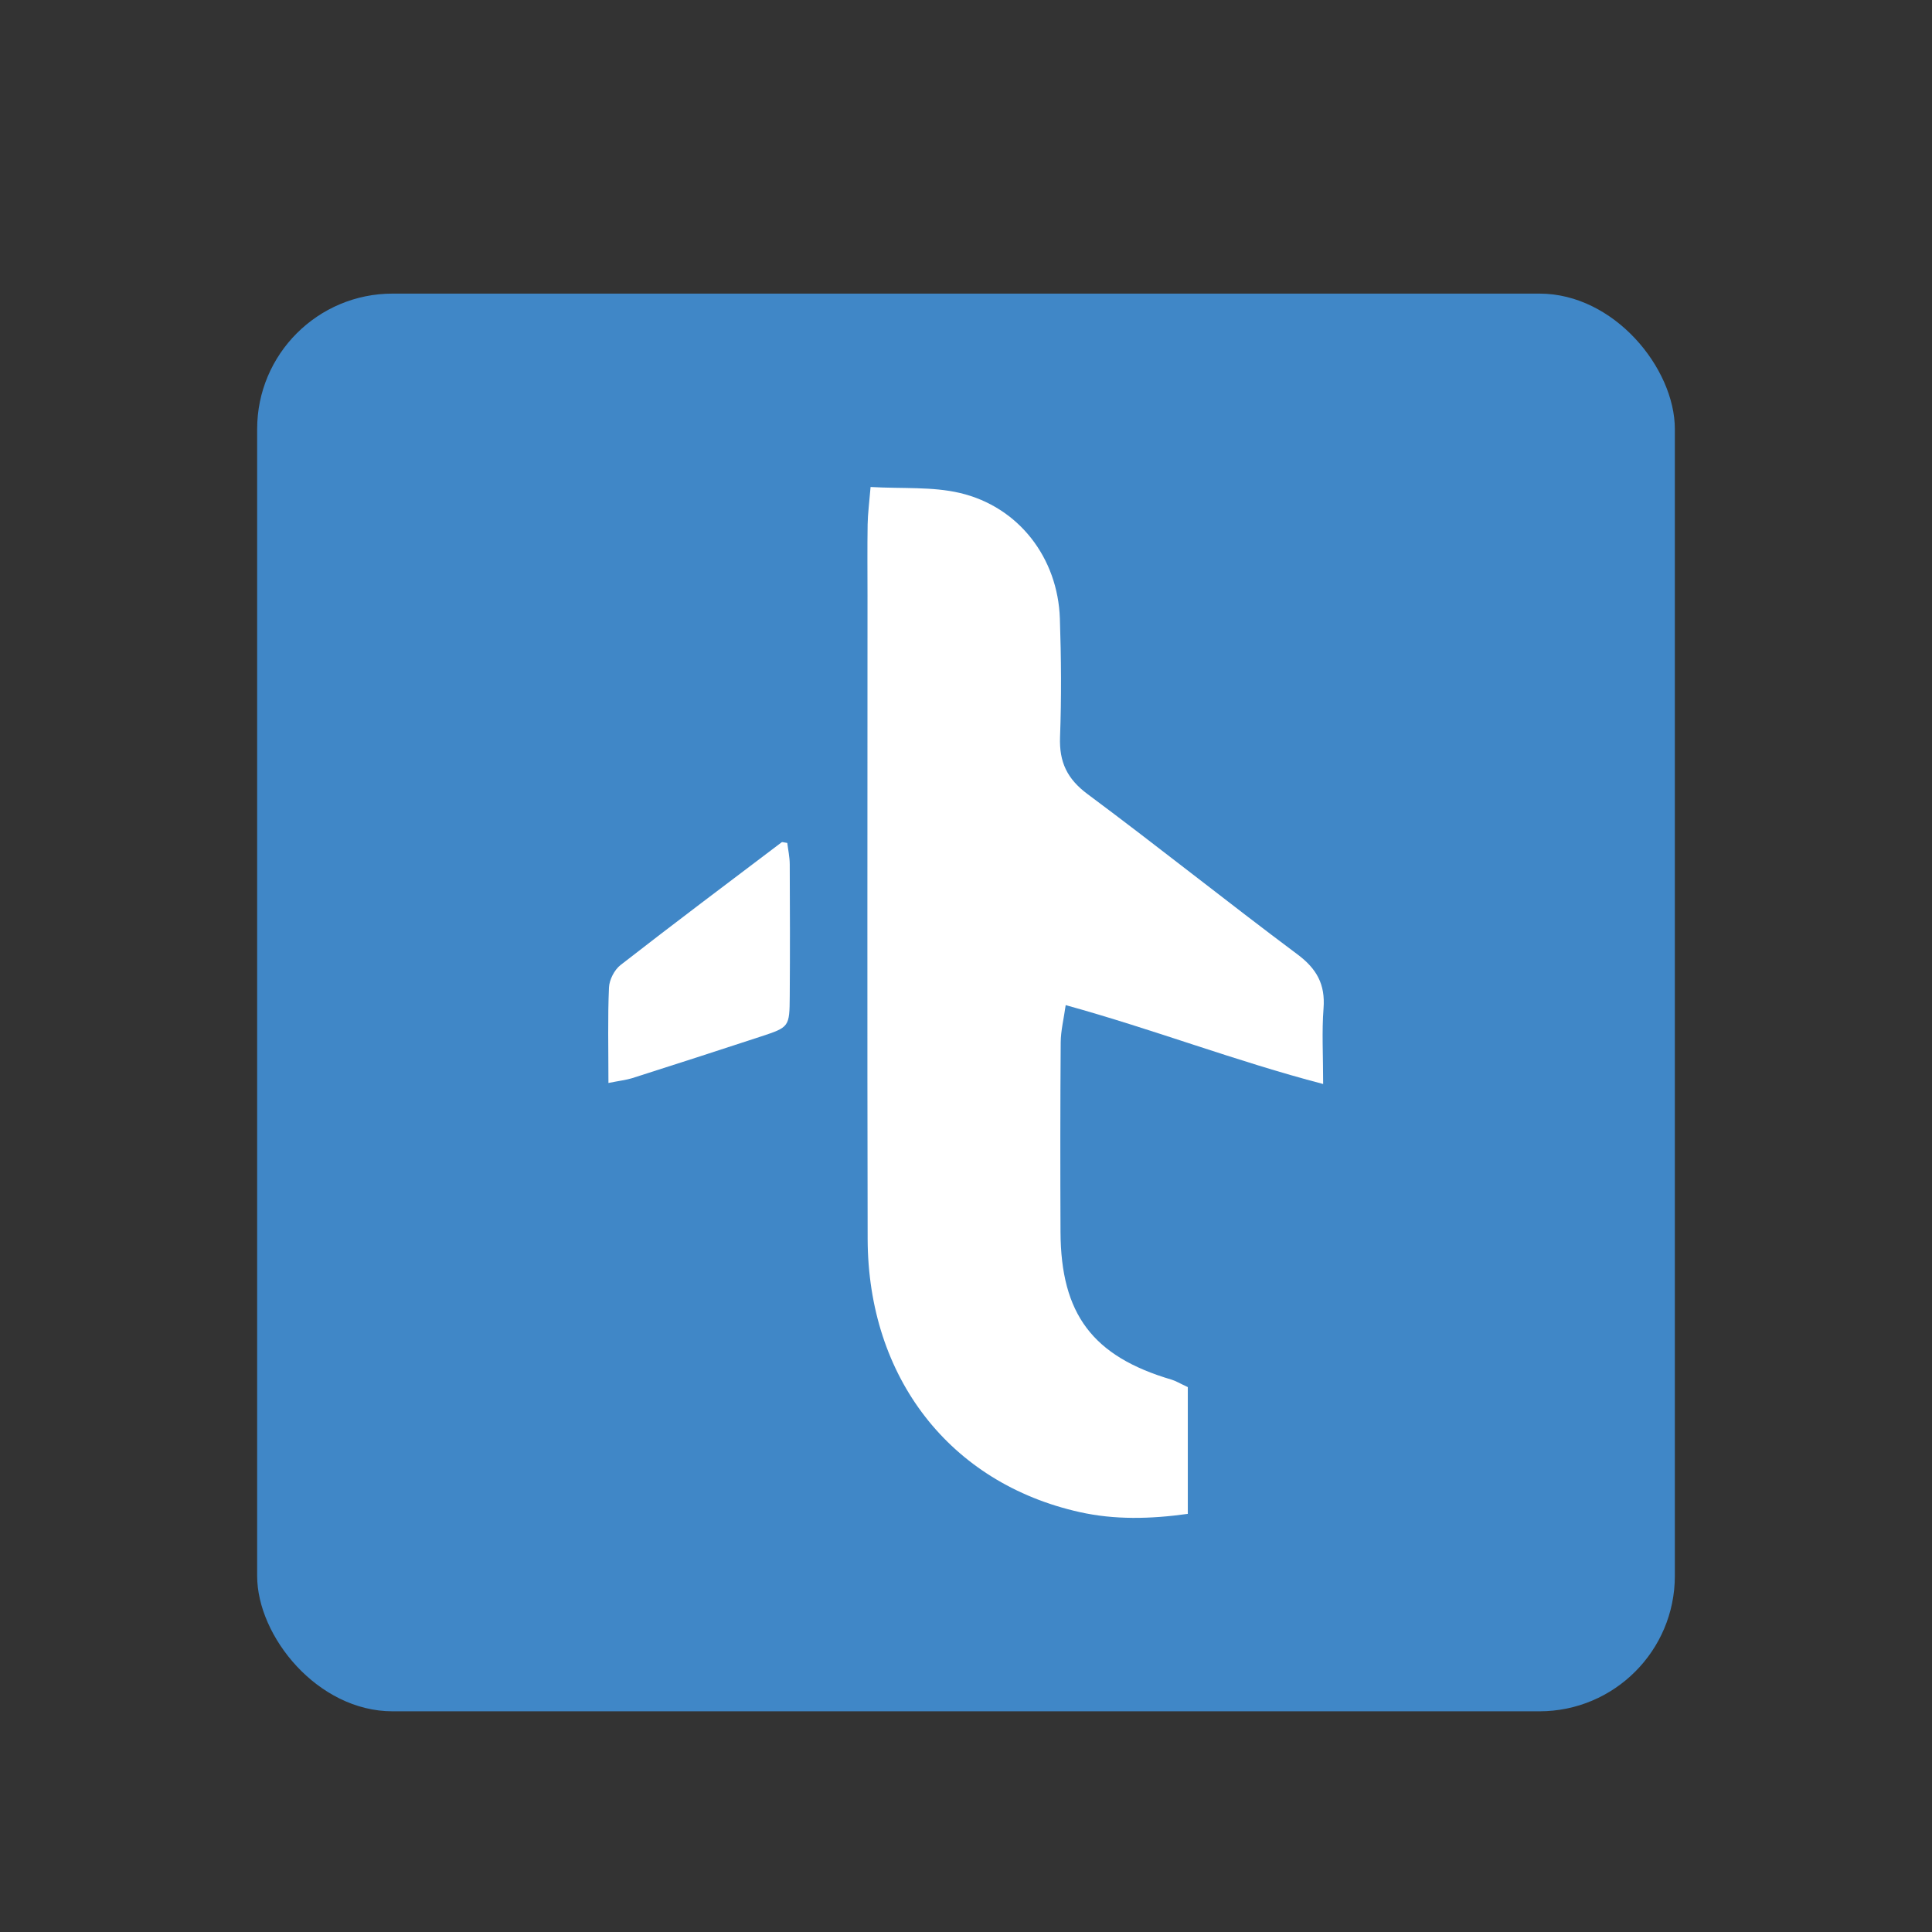
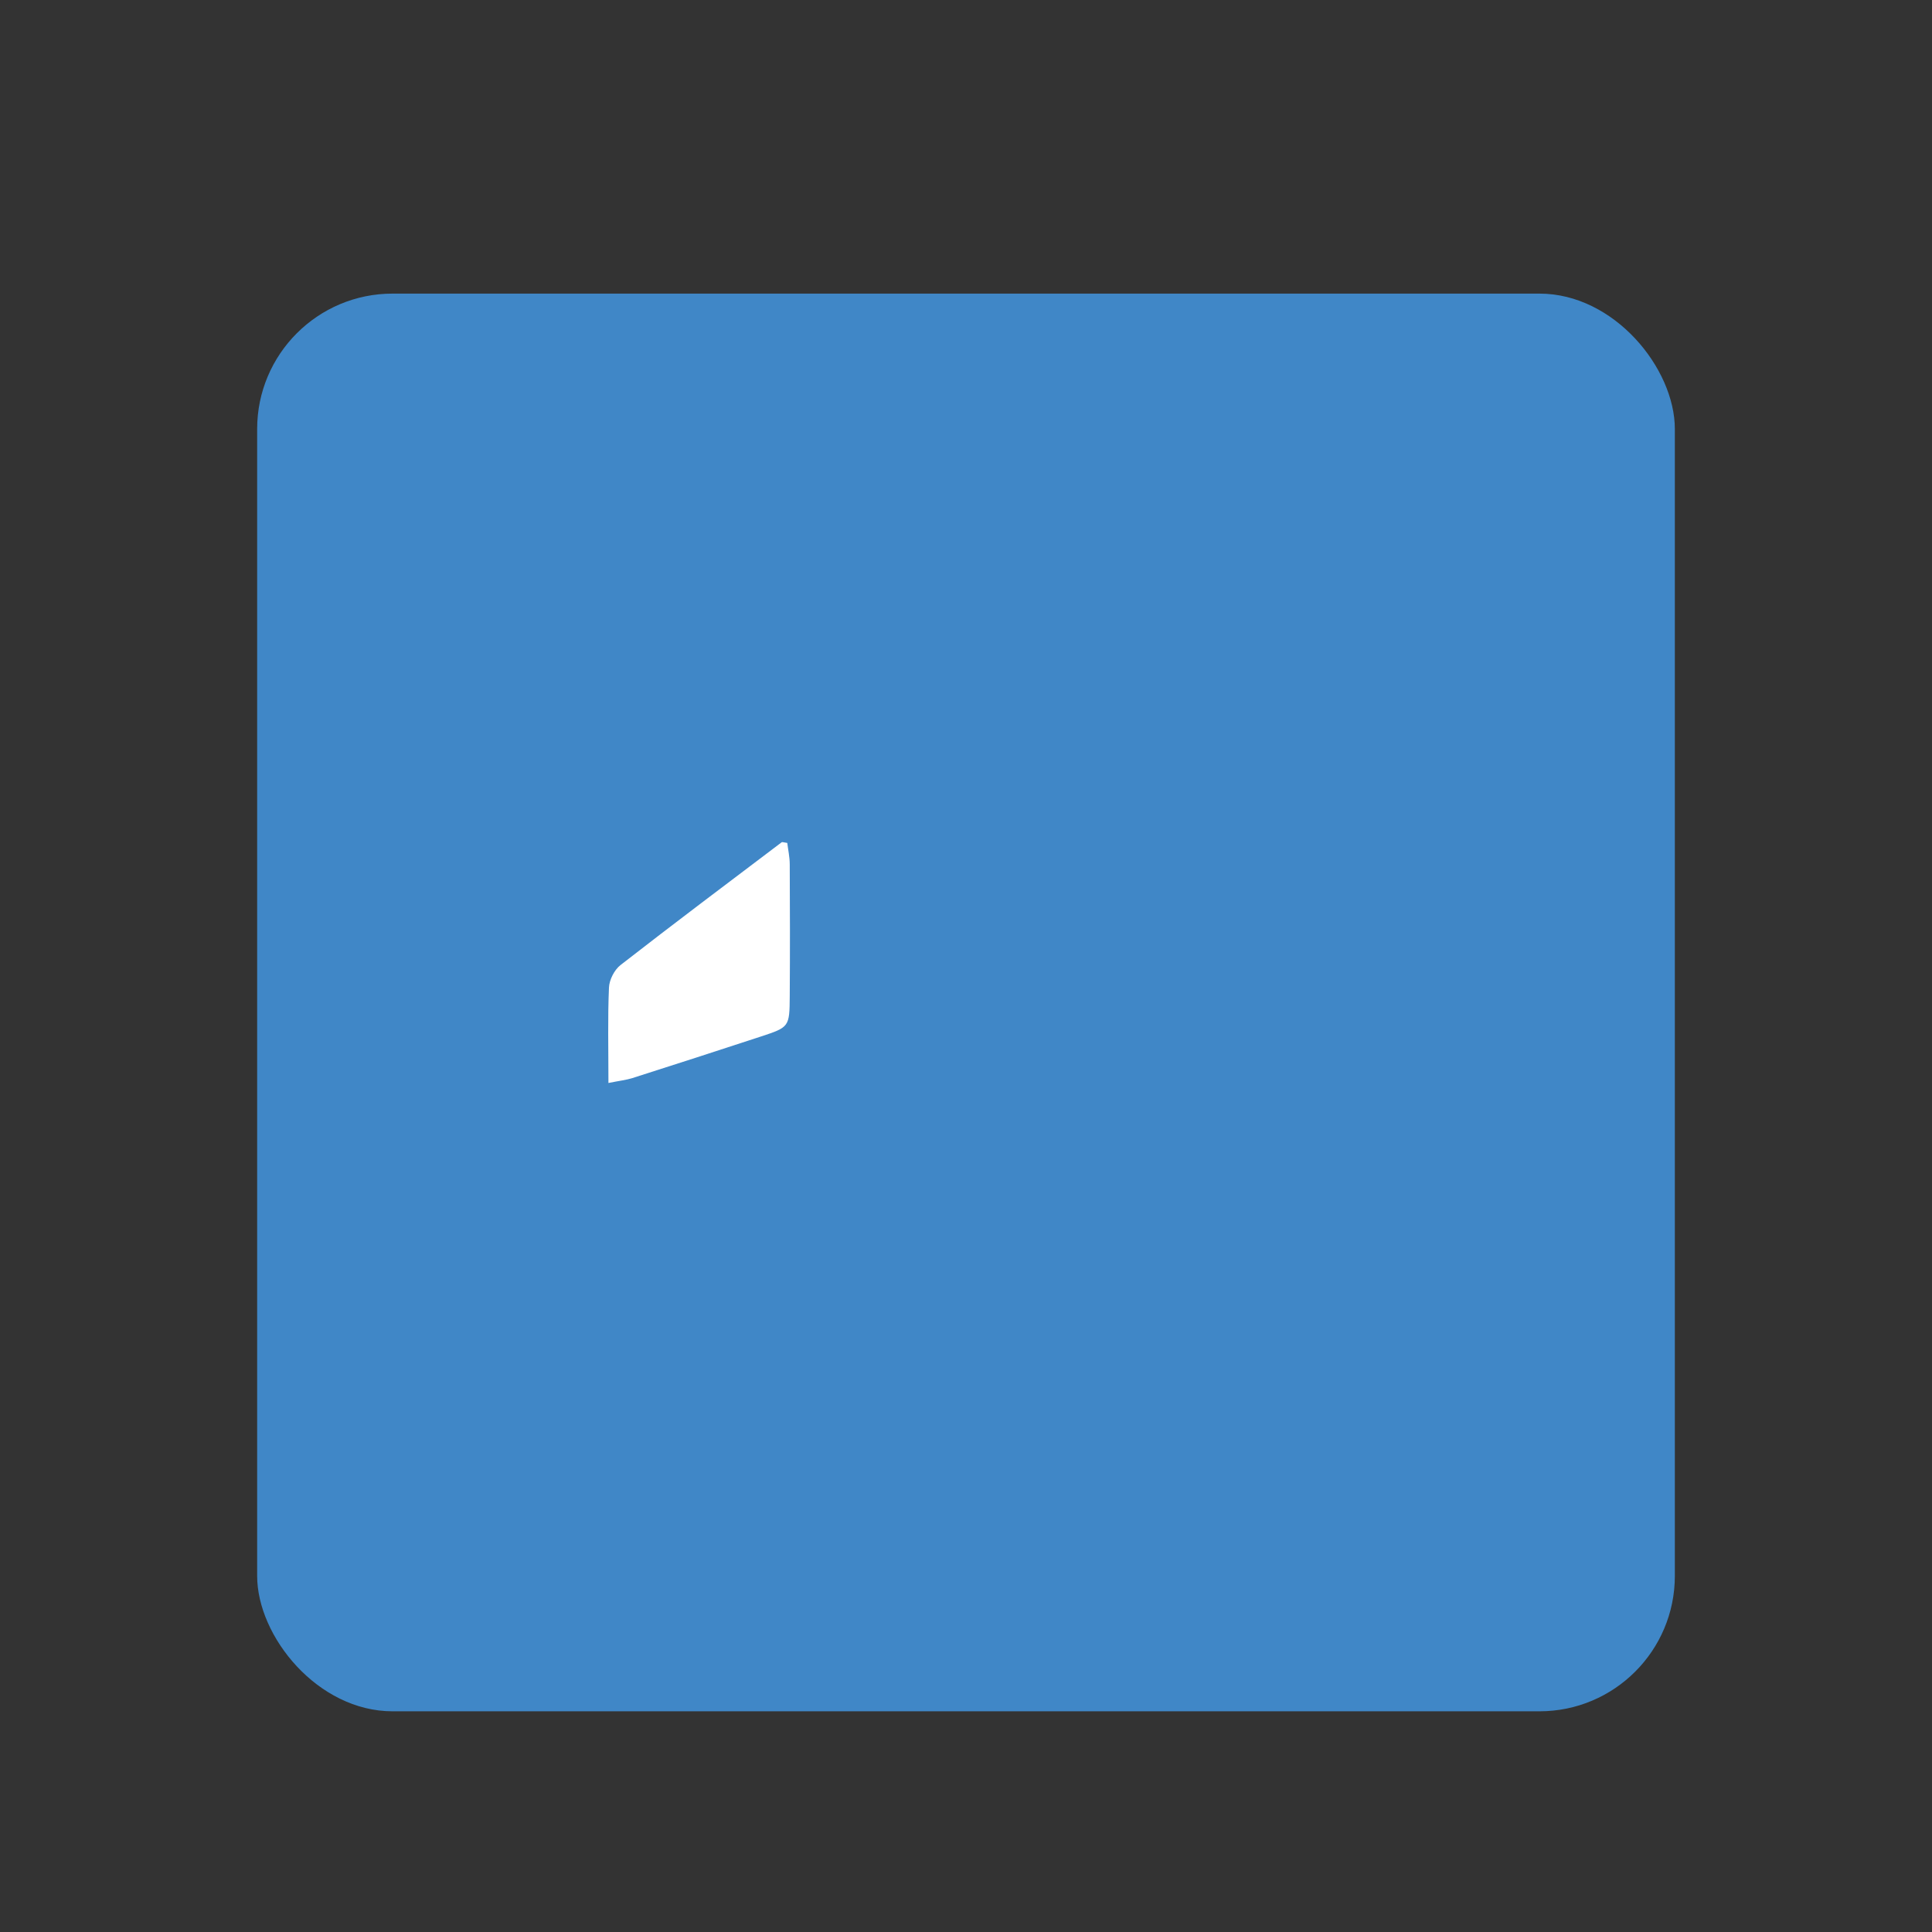
<svg xmlns="http://www.w3.org/2000/svg" id="Layer_1" viewBox="0 0 1080 1080">
  <rect x="0" y="0" width="1080" height="1080" fill="#333333" stroke="none" />
  <defs>
    <style>
      .cls-1 {
        fill: #fff;
      }

      .cls-2 {
        fill: #4087c7;
      }
    </style>
  </defs>
  <rect class="cls-2" x="143.75" y="164.13" width="792.5" height="792.5" rx="75.69" ry="75.69" />
  <g>
-     <path class="cls-1" d="M486.67,272.23c17.79,1.03,34.48-.3,49.98,3.36,32.88,7.77,54.69,36.29,55.83,70.2.74,22.06.91,44.19.09,66.24-.51,13.94,3.94,23.38,15.42,31.91,39.49,29.36,77.91,60.15,117.33,89.59,10.76,8.04,15.57,16.75,14.55,30.11-1.01,13.09-.22,26.32-.22,42.33-48.95-12.79-94.44-30.43-143.92-44.1-1.11,7.91-2.74,14.34-2.79,20.79-.26,35.33-.26,70.67-.11,106,.2,46.02,18.03,69.57,62.02,82.55,2.38.7,4.57,2.07,9.14,4.19,0,10.96,0,22.76,0,34.56s0,22.6,0,36.3c-20.94,2.93-40.96,3.37-60.46-.99-72.55-16.19-118.32-75.23-118.51-152.69-.28-119.88-.08-239.77-.08-359.65,0-13.25-.15-26.5.07-39.75.1-6.11.93-12.21,1.65-20.97Z" />
    <path class="cls-1" d="M340.12,605.38c0-19.49-.44-36.44.3-53.34.19-4.35,3.03-9.91,6.47-12.58,29.78-23.19,59.96-45.85,90.06-68.62.34-.26,1.17.11,3.14.37.45,3.74,1.36,7.84,1.38,11.93.13,24.57.17,49.13,0,73.7-.12,17.23-.25,17.35-16.14,22.58-23.88,7.85-47.81,15.57-71.75,23.21-3.48,1.11-7.2,1.5-13.46,2.76Z" />
  </g>
</svg>